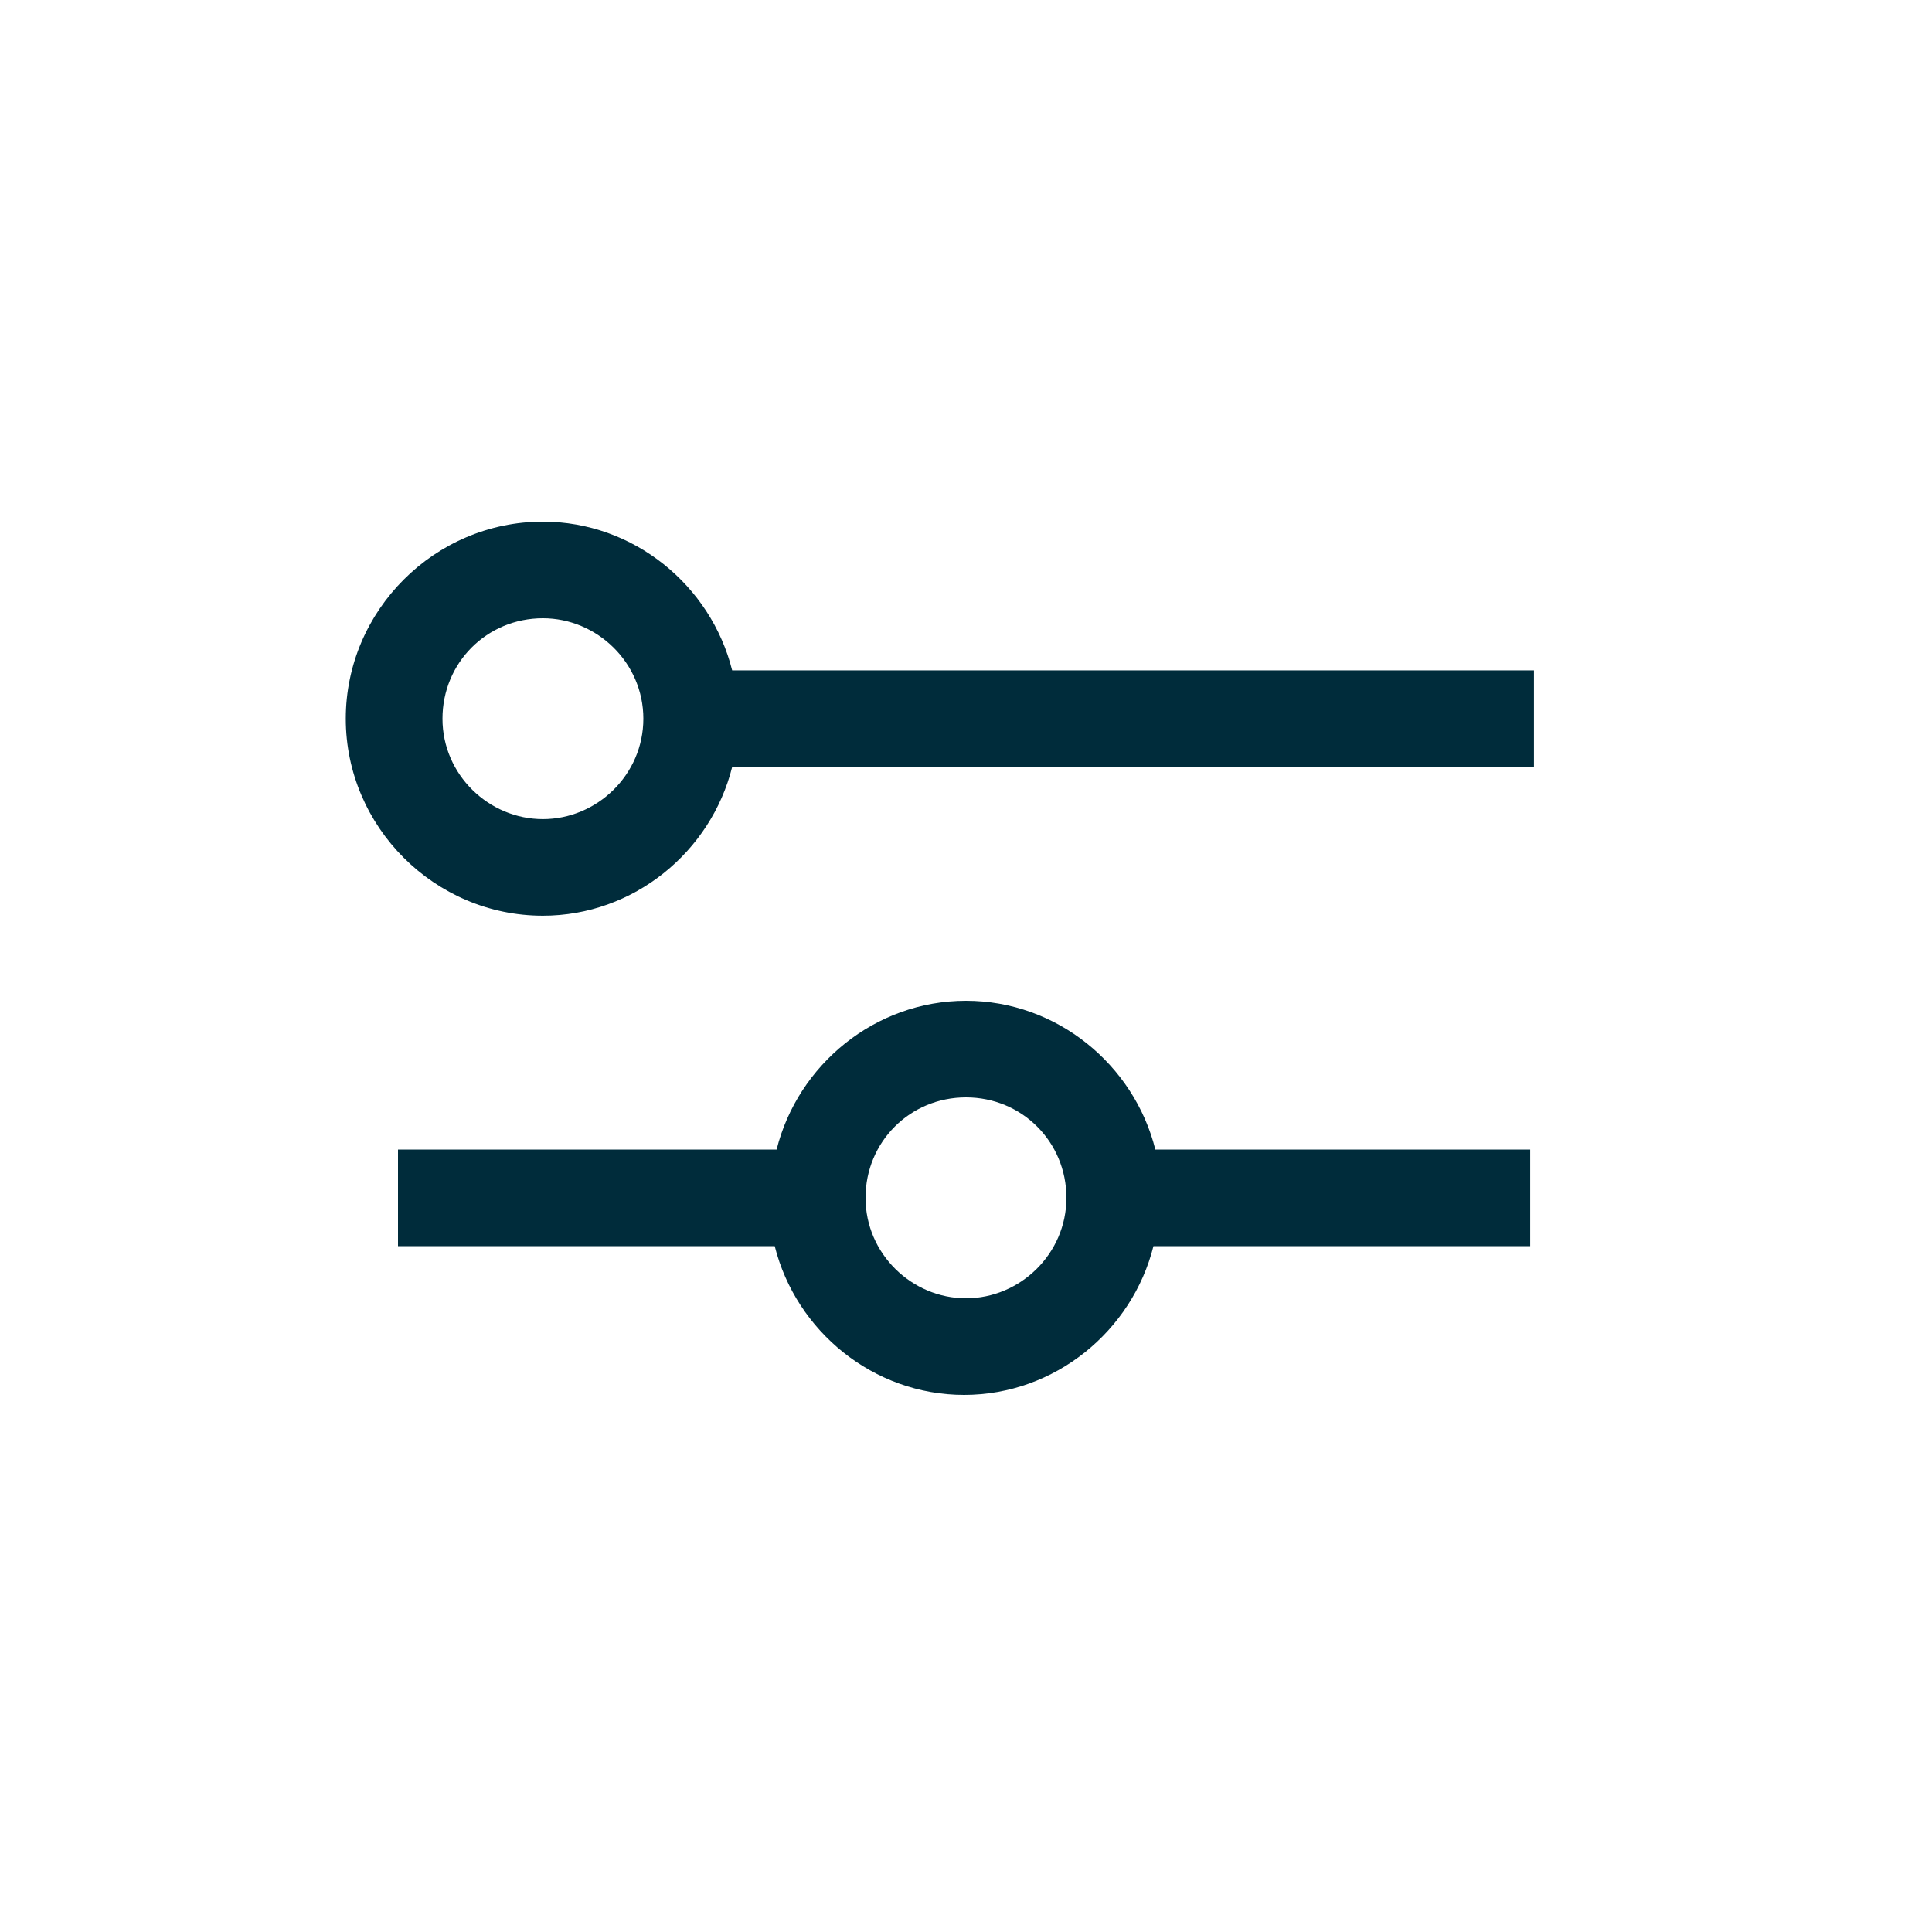
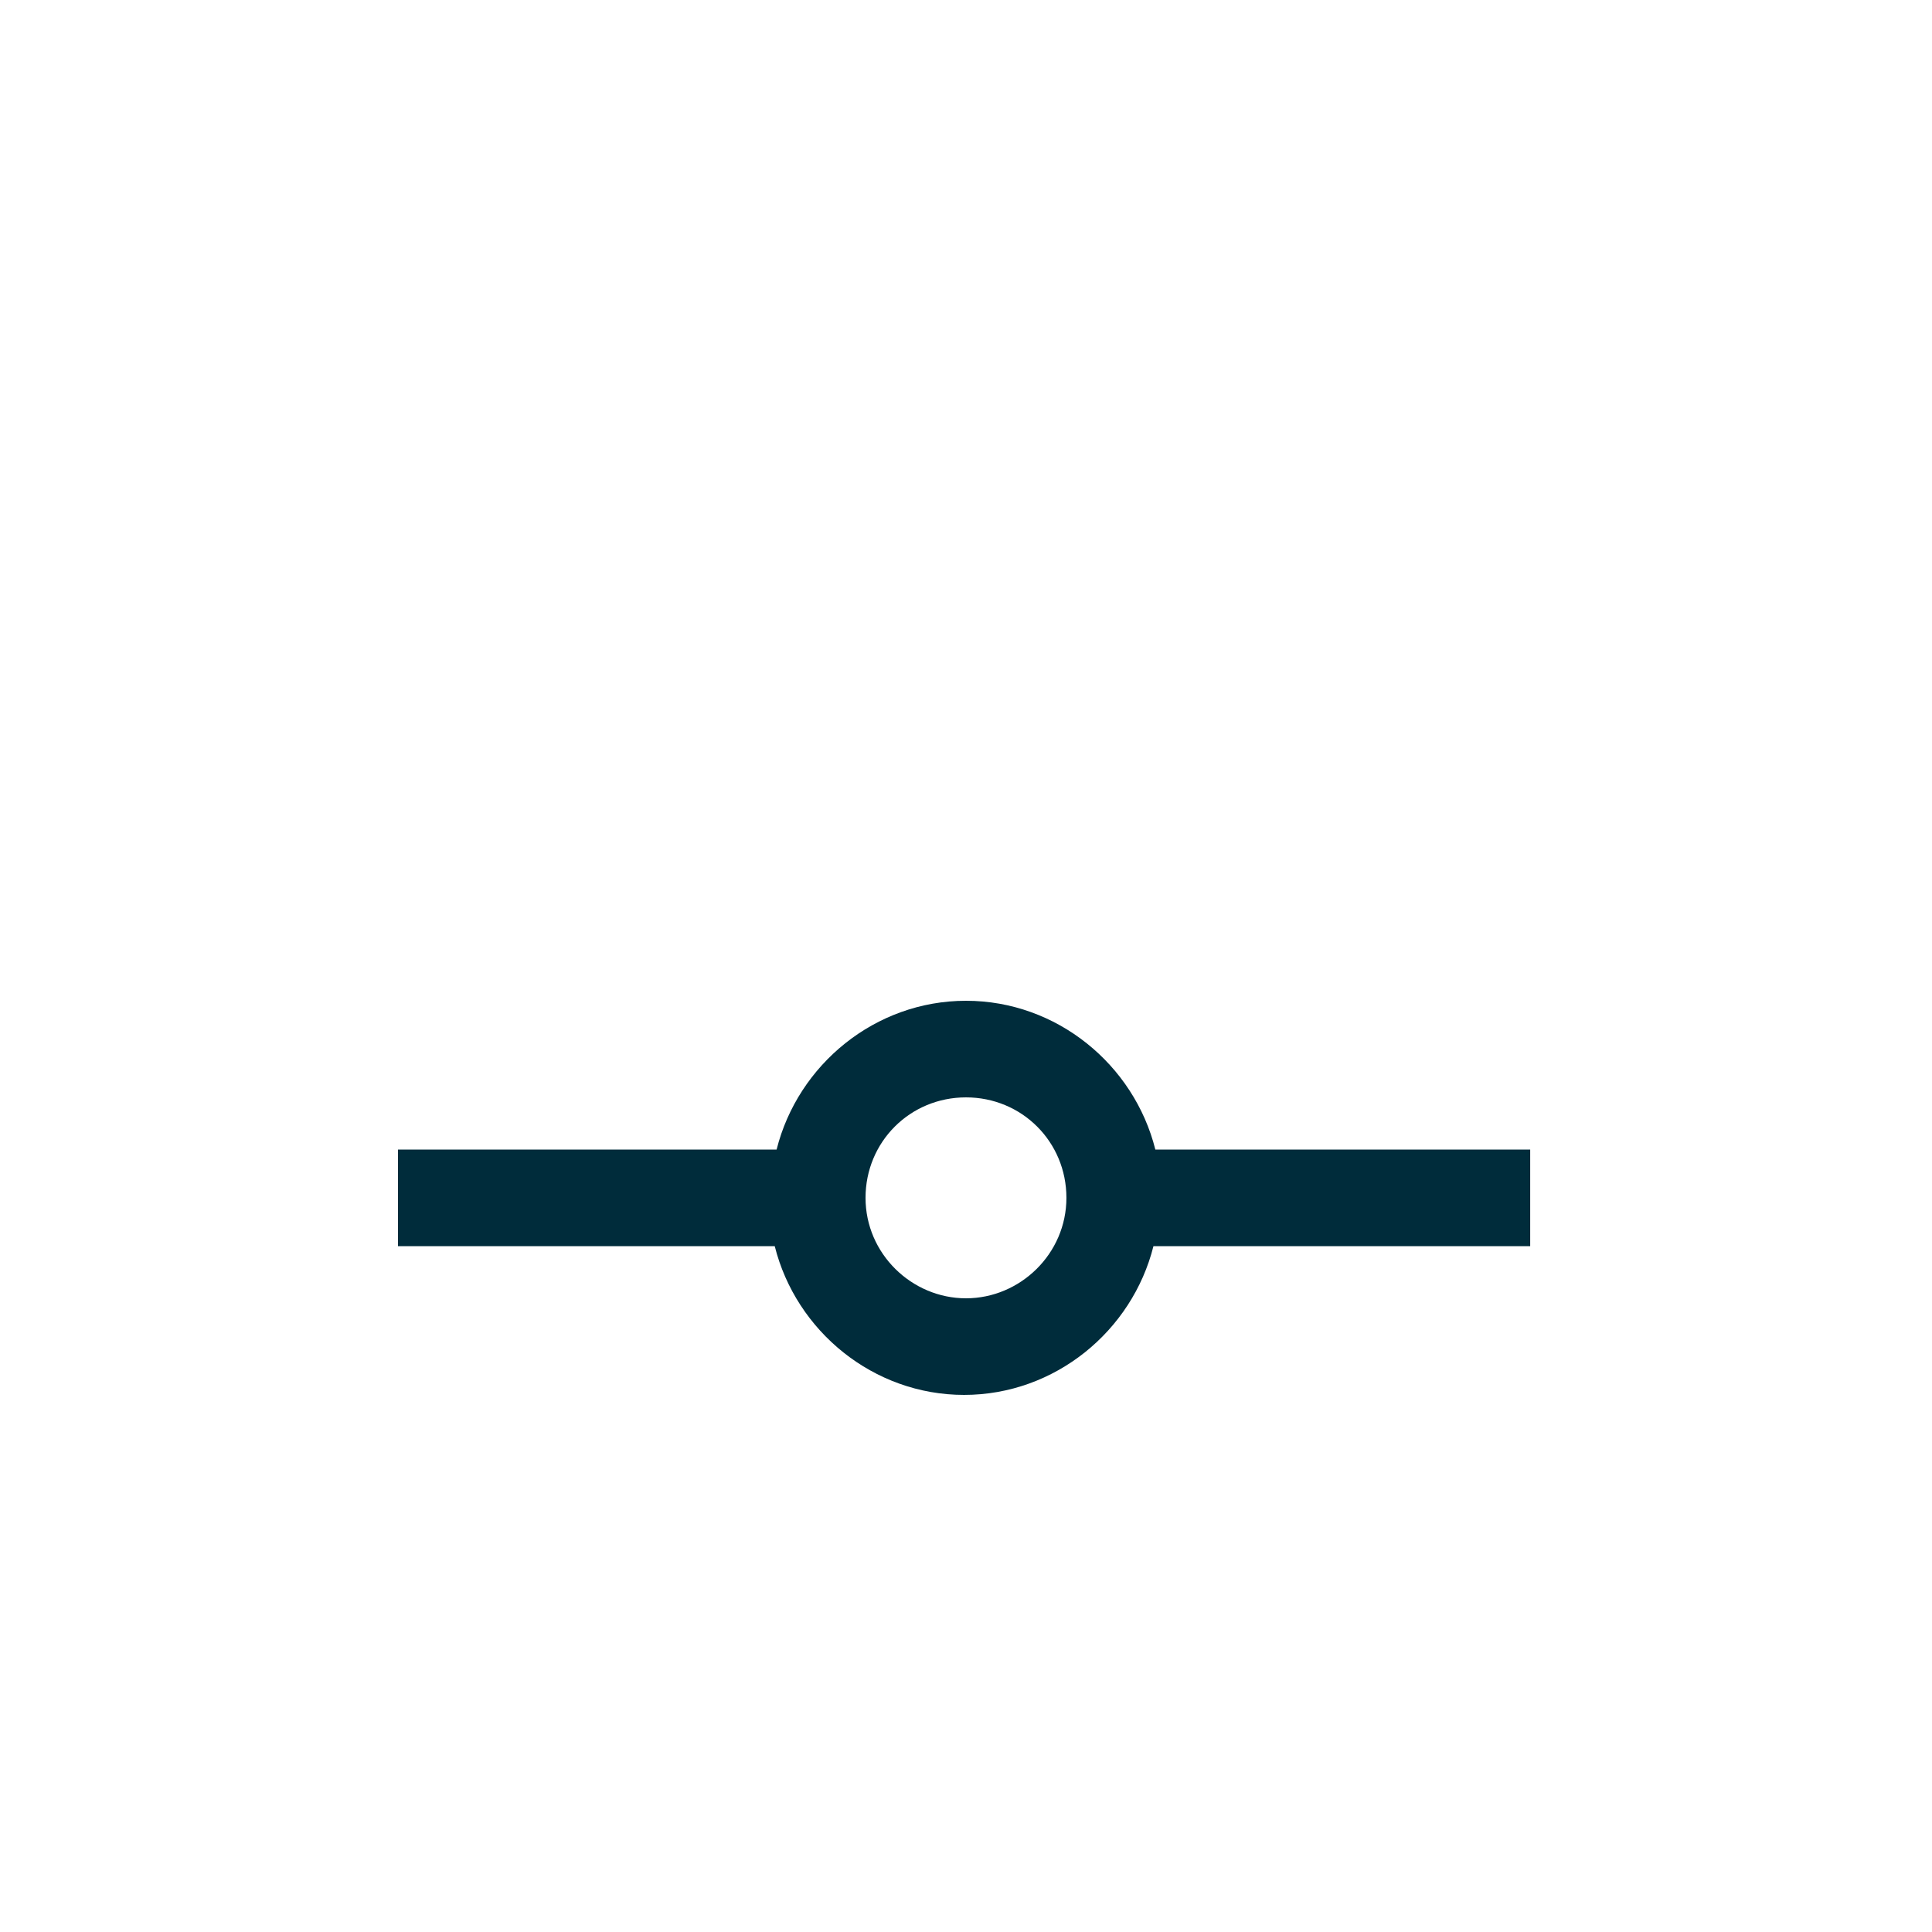
<svg xmlns="http://www.w3.org/2000/svg" width="38" height="38" viewBox="0 0 38 38" fill="none">
-   <path d="M14.401 13.186C13.983 11.514 12.463 10.26 10.677 10.26C8.548 10.26 6.801 12.008 6.801 14.136C6.801 16.264 8.55 18.011 10.677 18.011C12.463 18.011 13.983 16.757 14.401 15.085H30.171V13.185L14.401 13.186ZM10.678 16.111C9.614 16.111 8.703 15.237 8.703 14.136C8.703 13.034 9.577 12.16 10.678 12.16C11.743 12.16 12.654 13.034 12.654 14.136C12.654 15.239 11.741 16.111 10.678 16.111Z" fill="#002C3B" />
  <path d="M19 19.684C17.214 19.684 15.694 20.939 15.275 22.61H7.828V24.51H15.238C15.657 26.181 17.177 27.436 18.962 27.436C20.748 27.436 22.268 26.181 22.687 24.51H30.097V22.61H22.724C22.305 20.939 20.785 19.684 19 19.684ZM19 25.536C17.935 25.536 17.024 24.661 17.024 23.56C17.024 22.459 17.898 21.584 19 21.584C20.101 21.584 20.975 22.459 20.975 23.56C20.975 24.661 20.064 25.536 19 25.536Z" fill="#002C3B" />
</svg>